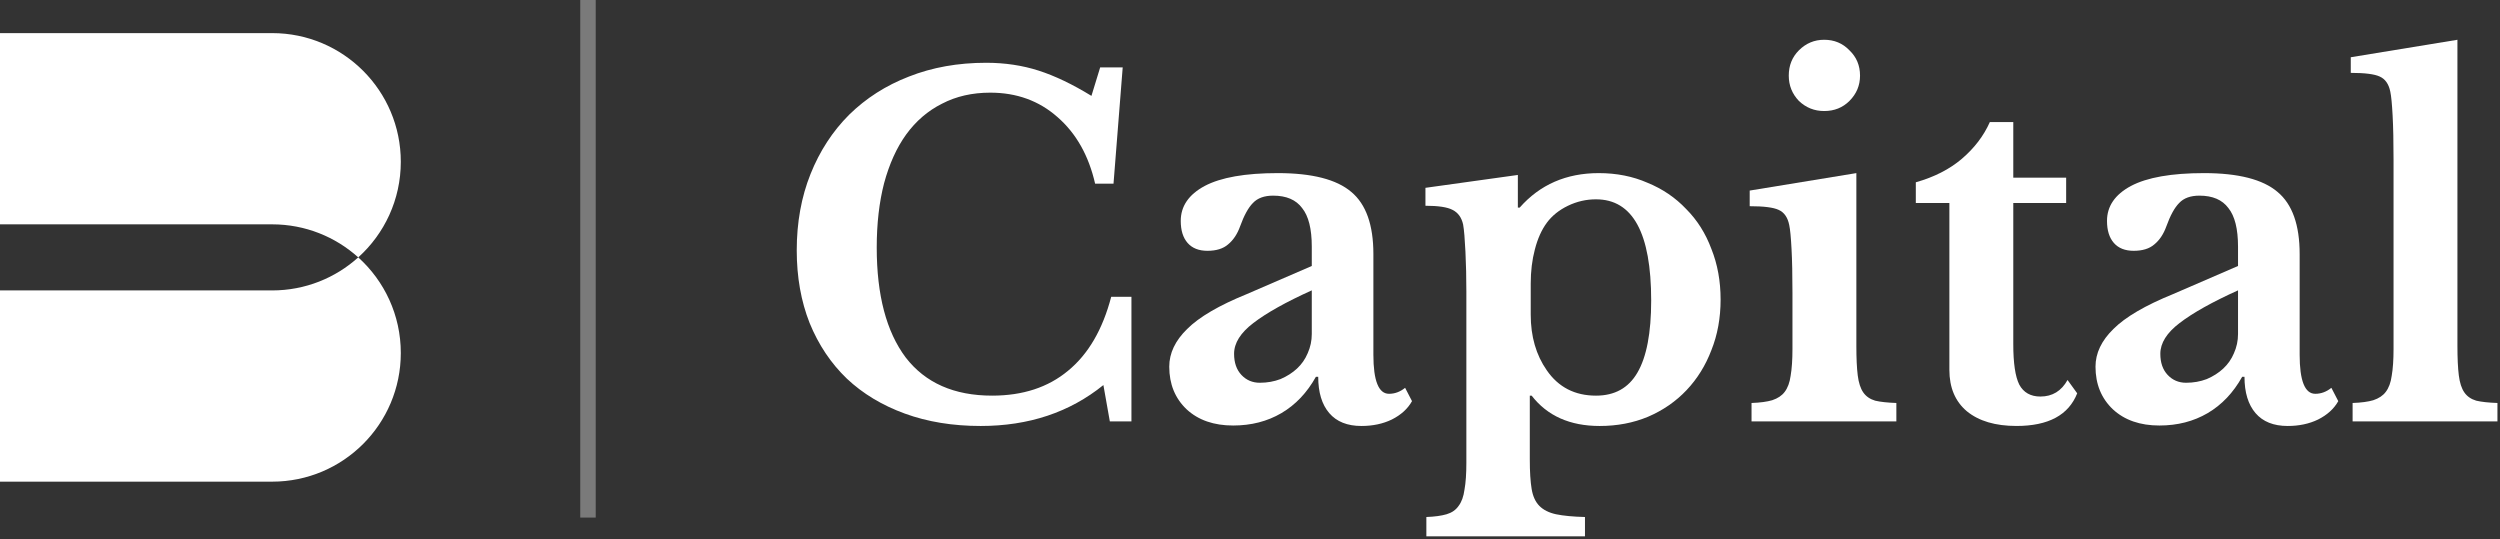
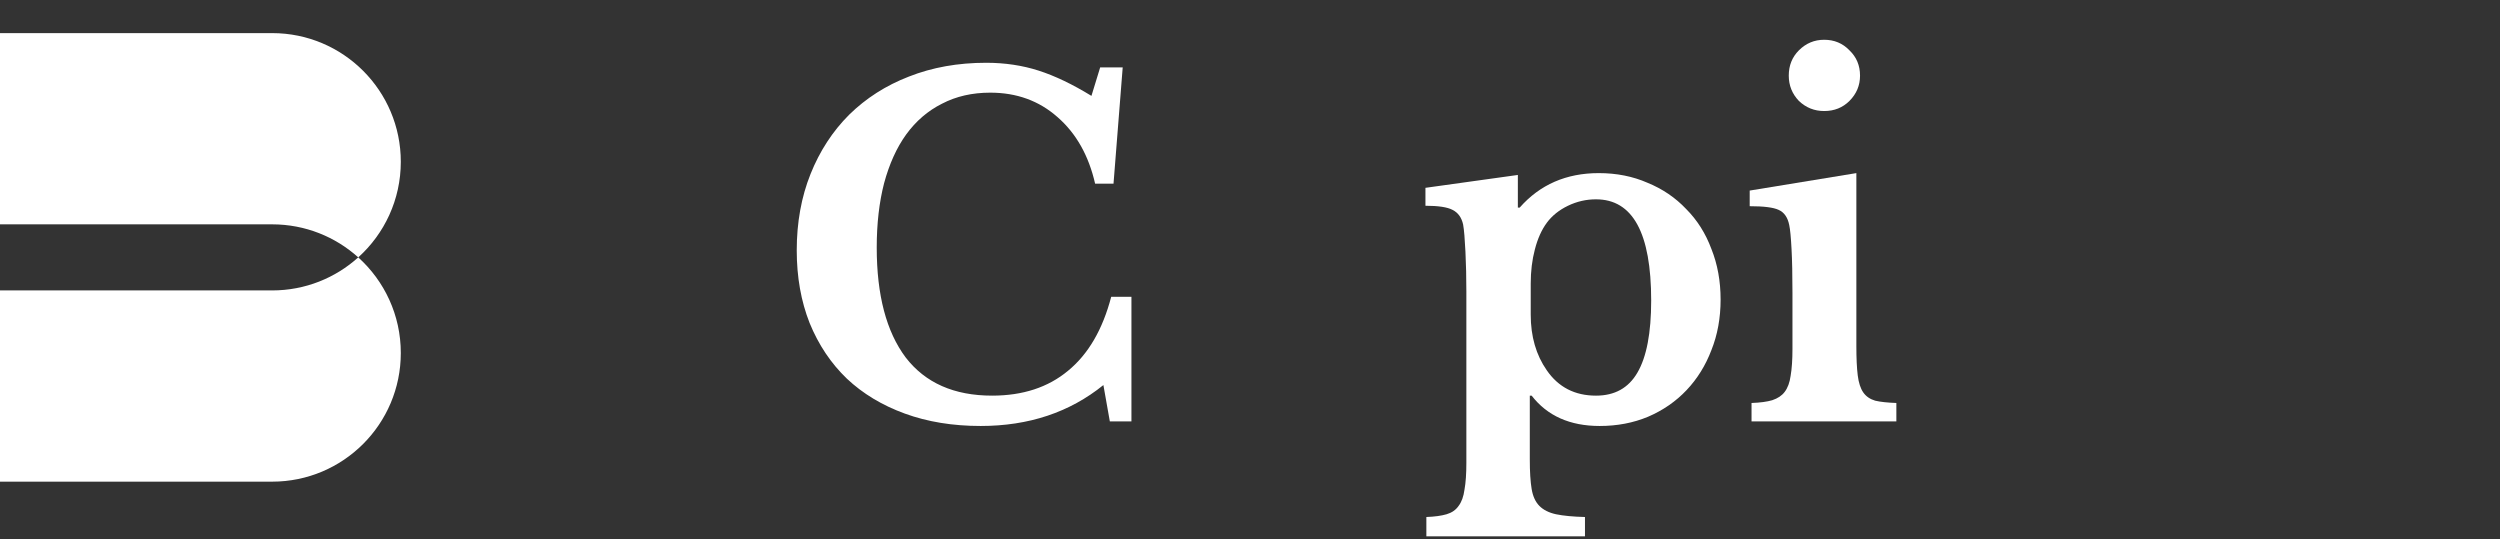
<svg xmlns="http://www.w3.org/2000/svg" width="100%" height="100%" viewBox="0 0 510 110" version="1.1" xml:space="preserve" style="fill-rule:evenodd;clip-rule:evenodd;stroke-linejoin:round;stroke-miterlimit:2;">
  <rect x="0" y="0" width="510" height="110" fill="#333333" stroke="none" />
-   <rect x="118.374" y="-0" width="3.152" height="105.584" style="fill:#fff;fill-opacity:0.35;fill-rule:nonzero;" />
-   <path d="M501.315,70.578c0,2.501 0.096,4.502 0.284,6.003c0.187,1.501 0.562,2.657 1.125,3.47c0.562,0.813 1.375,1.376 2.437,1.689c1.063,0.25 2.504,0.406 4.317,0.468l-0,3.752l-29.546,0l0,-3.752c1.75,-0.062 3.158,-0.25 4.221,-0.563c1.125,-0.375 1.971,-0.937 2.533,-1.687c0.625,-0.813 1.034,-1.908 1.221,-3.283c0.25,-1.438 0.375,-3.252 0.375,-5.44l0,-38.736c0,-3.626 -0.062,-6.596 -0.187,-8.91c-0.125,-2.376 -0.284,-4.002 -0.471,-4.877c-0.313,-1.563 -1.034,-2.595 -2.159,-3.095c-1.062,-0.5 -3.033,-0.75 -5.908,-0.75l0,-3.189l21.758,-3.564l0,62.464Z" style="fill:#fff;fill-rule:nonzero;" />
-   <path d="M456.557,59.232c-5.25,2.376 -9.221,4.596 -11.908,6.659c-2.629,2.001 -3.942,4.095 -3.942,6.284c0,1.813 0.5,3.251 1.5,4.314c1.004,1.063 2.254,1.594 3.754,1.594c1.5,0 2.909,-0.25 4.221,-0.75c1.313,-0.563 2.438,-1.282 3.375,-2.157c0.938,-0.876 1.658,-1.907 2.158,-3.095c0.563,-1.251 0.842,-2.564 0.842,-3.939l0,-8.91Zm0,-4.971l0,-3.94c0,-3.626 -0.654,-6.252 -1.967,-7.878c-1.25,-1.688 -3.22,-2.532 -5.908,-2.532c-1.817,-0 -3.192,0.5 -4.129,1.5c-0.938,0.938 -1.813,2.533 -2.625,4.784c-0.563,1.563 -1.375,2.782 -2.438,3.658c-1,0.875 -2.408,1.312 -4.22,1.312c-1.755,0 -3.096,-0.531 -4.034,-1.594c-0.937,-1.063 -1.408,-2.563 -1.408,-4.502c-0,-3.001 1.625,-5.377 4.879,-7.128c3.313,-1.751 8.283,-2.626 14.913,-2.626c7,0 12.004,1.282 15.004,3.845c3.004,2.501 4.504,6.722 4.504,12.662l-0,20.54c-0,5.315 1.062,7.973 3.187,7.973c1.188,-0 2.284,-0.407 3.284,-1.22l1.408,2.72c-0.879,1.563 -2.254,2.814 -4.129,3.752c-1.813,0.875 -3.875,1.313 -6.192,1.313c-2.875,0 -5.062,-0.875 -6.562,-2.626c-1.5,-1.751 -2.25,-4.221 -2.25,-7.41l-0.471,0c-1.813,3.252 -4.158,5.721 -7.033,7.41c-2.88,1.688 -6.159,2.532 -9.85,2.532c-3.938,0 -7.096,-1.094 -9.471,-3.283c-2.379,-2.25 -3.567,-5.158 -3.567,-8.722c0,-2.751 1.221,-5.315 3.658,-7.691c2.442,-2.439 6.505,-4.815 12.196,-7.128l13.221,-5.721Z" style="fill:#fff;fill-rule:nonzero;" />
-   <path d="M390.826,41.41l0,-4.221c3.752,-1.063 6.879,-2.657 9.379,-4.783c2.564,-2.189 4.471,-4.69 5.722,-7.504l4.783,0l0,11.349l10.785,-0l-0,5.159l-10.785,-0l0,28.793c0,3.877 0.407,6.628 1.219,8.254c0.876,1.626 2.316,2.438 4.316,2.438c2.437,0 4.283,-1.125 5.533,-3.376l1.971,2.72c-1.754,4.439 -5.879,6.659 -12.382,6.659c-4.315,-0 -7.691,-1 -10.13,-3.001c-2.376,-2.001 -3.564,-4.815 -3.564,-8.442l-0,-34.045l-6.847,-0Z" style="fill:#fff;fill-rule:nonzero;" />
  <path d="M378.697,70.578c-0,2.501 0.093,4.502 0.281,6.003c0.187,1.501 0.563,2.657 1.125,3.47c0.563,0.813 1.376,1.376 2.439,1.689c1.063,0.25 2.501,0.406 4.314,0.468l0,3.752l-29.544,0l0,-3.752c1.751,-0.062 3.158,-0.25 4.221,-0.563c1.125,-0.375 1.97,-0.937 2.532,-1.687c0.625,-0.813 1.032,-1.908 1.22,-3.283c0.25,-1.438 0.375,-3.252 0.375,-5.44l-0,-11.537c-0,-3.626 -0.063,-6.596 -0.188,-8.91c-0.125,-2.375 -0.281,-4.001 -0.469,-4.877c-0.313,-1.563 -1.032,-2.595 -2.157,-3.095c-1.063,-0.5 -3.033,-0.75 -5.909,-0.75l0,-3.189l21.76,-3.564l-0,35.265Zm-13.788,-55.149c0,-2.063 0.688,-3.783 2.064,-5.158c1.438,-1.438 3.157,-2.157 5.158,-2.157c2.064,-0 3.783,0.719 5.159,2.157c1.438,1.375 2.157,3.095 2.157,5.158c0,2.001 -0.719,3.721 -2.157,5.159c-1.376,1.375 -3.095,2.063 -5.159,2.063c-2.001,0 -3.72,-0.688 -5.158,-2.063c-1.376,-1.438 -2.064,-3.158 -2.064,-5.159Z" style="fill:#fff;fill-rule:nonzero;" />
-   <path d="M309.642,42.349l0.375,0c4.127,-4.689 9.504,-7.034 16.132,-7.034c3.626,0 6.941,0.656 9.942,1.97c3.064,1.25 5.69,3.032 7.878,5.345c2.251,2.252 3.971,4.972 5.159,8.16c1.25,3.127 1.875,6.566 1.875,10.318c0,3.751 -0.625,7.19 -1.875,10.316c-1.188,3.127 -2.877,5.847 -5.065,8.16c-2.188,2.314 -4.815,4.127 -7.878,5.44c-3.002,1.251 -6.285,1.876 -9.848,1.876c-6.066,0 -10.693,-2.063 -13.882,-6.19l-0.375,-0l0,13.037c0,2.501 0.125,4.502 0.375,6.002c0.25,1.501 0.782,2.658 1.595,3.471c0.813,0.813 1.938,1.375 3.376,1.688c1.501,0.312 3.471,0.5 5.909,0.562l0,3.94l-32.357,-0l-0,-3.94c1.687,-0.062 3.063,-0.25 4.126,-0.562c1.063,-0.313 1.876,-0.875 2.439,-1.688c0.625,-0.813 1.032,-1.939 1.219,-3.377c0.25,-1.375 0.375,-3.189 0.375,-5.44l0,-34.89c0,-2.876 -0.062,-5.596 -0.187,-8.16c-0.125,-2.626 -0.282,-4.47 -0.47,-5.533c-0.312,-1.439 -1.031,-2.439 -2.157,-3.002c-1.063,-0.563 -2.907,-0.844 -5.533,-0.844l-0,-3.658l18.852,-2.626l-0,6.659Zm15.944,-1.688c-2.001,-0 -3.908,0.438 -5.721,1.313c-1.813,0.876 -3.252,2.032 -4.315,3.47c-1.062,1.439 -1.875,3.252 -2.438,5.44c-0.563,2.126 -0.844,4.44 -0.844,6.941l-0,6.378c-0,4.439 1.094,8.222 3.282,11.348c2.377,3.439 5.722,5.159 10.036,5.159c3.814,-0 6.628,-1.563 8.442,-4.69c1.875,-3.189 2.813,-8.097 2.813,-14.725c0,-13.756 -3.751,-20.634 -11.255,-20.634Z" style="fill:#fff;fill-rule:nonzero;" />
-   <path d="M267.603,59.232c-5.252,2.376 -9.223,4.596 -11.911,6.659c-2.627,2.001 -3.939,4.095 -3.939,6.284c-0,1.813 0.5,3.251 1.5,4.314c1,1.063 2.251,1.594 3.752,1.594c1.5,0 2.907,-0.25 4.22,-0.75c1.313,-0.563 2.439,-1.282 3.377,-2.157c0.938,-0.876 1.657,-1.907 2.157,-3.095c0.563,-1.251 0.844,-2.564 0.844,-3.939l-0,-8.91Zm-0,-4.971l-0,-3.94c-0,-3.626 -0.656,-6.252 -1.97,-7.878c-1.25,-1.688 -3.22,-2.532 -5.908,-2.532c-1.814,-0 -3.189,0.5 -4.127,1.5c-0.938,0.938 -1.813,2.533 -2.626,4.784c-0.563,1.563 -1.376,2.782 -2.439,3.658c-1,0.875 -2.407,1.312 -4.22,1.312c-1.751,0 -3.095,-0.531 -4.033,-1.594c-0.938,-1.063 -1.407,-2.563 -1.407,-4.502c-0,-3.001 1.625,-5.377 4.877,-7.128c3.314,-1.751 8.285,-2.626 14.913,-2.626c7.002,0 12.005,1.282 15.006,3.845c3.001,2.501 4.502,6.722 4.502,12.662l-0,20.54c-0,5.315 1.063,7.973 3.189,7.973c1.188,-0 2.282,-0.407 3.283,-1.22l1.407,2.72c-0.876,1.563 -2.252,2.814 -4.127,3.752c-1.814,0.875 -3.877,1.313 -6.19,1.313c-2.877,0 -5.065,-0.875 -6.566,-2.626c-1.5,-1.751 -2.251,-4.221 -2.251,-7.41l-0.469,0c-1.813,3.252 -4.158,5.721 -7.034,7.41c-2.876,1.688 -6.159,2.532 -9.848,2.532c-3.94,0 -7.097,-1.094 -9.473,-3.283c-2.376,-2.25 -3.564,-5.158 -3.564,-8.722c-0,-2.751 1.219,-5.315 3.658,-7.691c2.438,-2.439 6.503,-4.815 12.193,-7.128l13.224,-5.721Z" style="fill:#fff;fill-rule:nonzero;" />
+   <path d="M309.642,42.349l0.375,0c4.127,-4.689 9.504,-7.034 16.132,-7.034c3.626,0 6.941,0.656 9.942,1.97c3.064,1.25 5.69,3.032 7.878,5.345c2.251,2.252 3.971,4.972 5.159,8.16c1.25,3.127 1.875,6.566 1.875,10.318c0,3.751 -0.625,7.19 -1.875,10.316c-1.188,3.127 -2.877,5.847 -5.065,8.16c-2.188,2.314 -4.815,4.127 -7.878,5.44c-3.002,1.251 -6.285,1.876 -9.848,1.876c-6.066,0 -10.693,-2.063 -13.882,-6.19l-0.375,-0l0,13.037c0,2.501 0.125,4.502 0.375,6.002c0.25,1.501 0.782,2.658 1.595,3.471c0.813,0.813 1.938,1.375 3.376,1.688c1.501,0.312 3.471,0.5 5.909,0.562l0,3.94l-32.357,-0l-0,-3.94c1.687,-0.062 3.063,-0.25 4.126,-0.562c1.063,-0.313 1.876,-0.875 2.439,-1.688c0.625,-0.813 1.032,-1.939 1.219,-3.377c0.25,-1.375 0.375,-3.189 0.375,-5.44l0,-34.89c0,-2.876 -0.062,-5.596 -0.187,-8.16c-0.125,-2.626 -0.282,-4.47 -0.47,-5.533c-0.312,-1.439 -1.031,-2.439 -2.157,-3.002c-1.063,-0.563 -2.907,-0.844 -5.533,-0.844l-0,-3.658l18.852,-2.626Zm15.944,-1.688c-2.001,-0 -3.908,0.438 -5.721,1.313c-1.813,0.876 -3.252,2.032 -4.315,3.47c-1.062,1.439 -1.875,3.252 -2.438,5.44c-0.563,2.126 -0.844,4.44 -0.844,6.941l-0,6.378c-0,4.439 1.094,8.222 3.282,11.348c2.377,3.439 5.722,5.159 10.036,5.159c3.814,-0 6.628,-1.563 8.442,-4.69c1.875,-3.189 2.813,-8.097 2.813,-14.725c0,-13.756 -3.751,-20.634 -11.255,-20.634Z" style="fill:#fff;fill-rule:nonzero;" />
  <path d="M224.437,13.743l4.595,0l-1.875,23.729l-3.752,0c-1.313,-5.752 -3.877,-10.286 -7.691,-13.6c-3.751,-3.313 -8.316,-4.97 -13.694,-4.97c-3.689,-0 -6.971,0.75 -9.847,2.251c-2.877,1.438 -5.315,3.532 -7.316,6.284c-1.939,2.688 -3.439,6.002 -4.502,9.941c-1,3.877 -1.501,8.254 -1.501,13.131c0,9.692 1.97,17.164 5.909,22.416c4.002,5.19 9.88,7.785 17.633,7.785c6.252,-0 11.411,-1.688 15.475,-5.065c4.127,-3.377 7.066,-8.41 8.817,-15.1l4.126,-0l0,25.417l-4.408,0l-1.313,-7.409c-6.878,5.565 -15.225,8.347 -25.042,8.347c-5.69,0 -10.848,-0.844 -15.476,-2.532c-4.627,-1.689 -8.566,-4.065 -11.817,-7.128c-3.252,-3.127 -5.784,-6.91 -7.597,-11.349c-1.751,-4.44 -2.626,-9.379 -2.626,-14.819c-0,-5.69 0.938,-10.88 2.813,-15.569c1.876,-4.69 4.502,-8.723 7.879,-12.099c3.439,-3.377 7.503,-5.972 12.193,-7.785c4.752,-1.876 10.004,-2.814 15.756,-2.814c3.814,0 7.379,0.532 10.693,1.595c3.314,1.063 6.909,2.782 10.786,5.158l1.782,-5.815Z" style="fill:#fff;fill-rule:nonzero;" />
  <path d="M55.523,6.755l-55.523,-0l-0,91.503l55.523,-0c14.492,-0 26.241,-11.751 26.241,-26.246c-0,-7.742 -3.352,-14.702 -8.683,-19.506c5.331,-4.804 8.683,-11.763 8.683,-19.505c-0,-14.496 -11.749,-26.246 -26.241,-26.246Zm17.558,45.751c-4.65,-4.19 -10.806,-6.74 -17.558,-6.74l-55.523,-0l-0,13.481l55.523,-0c6.752,-0 12.908,-2.551 17.558,-6.741Z" style="fill:#fff;" />
</svg>